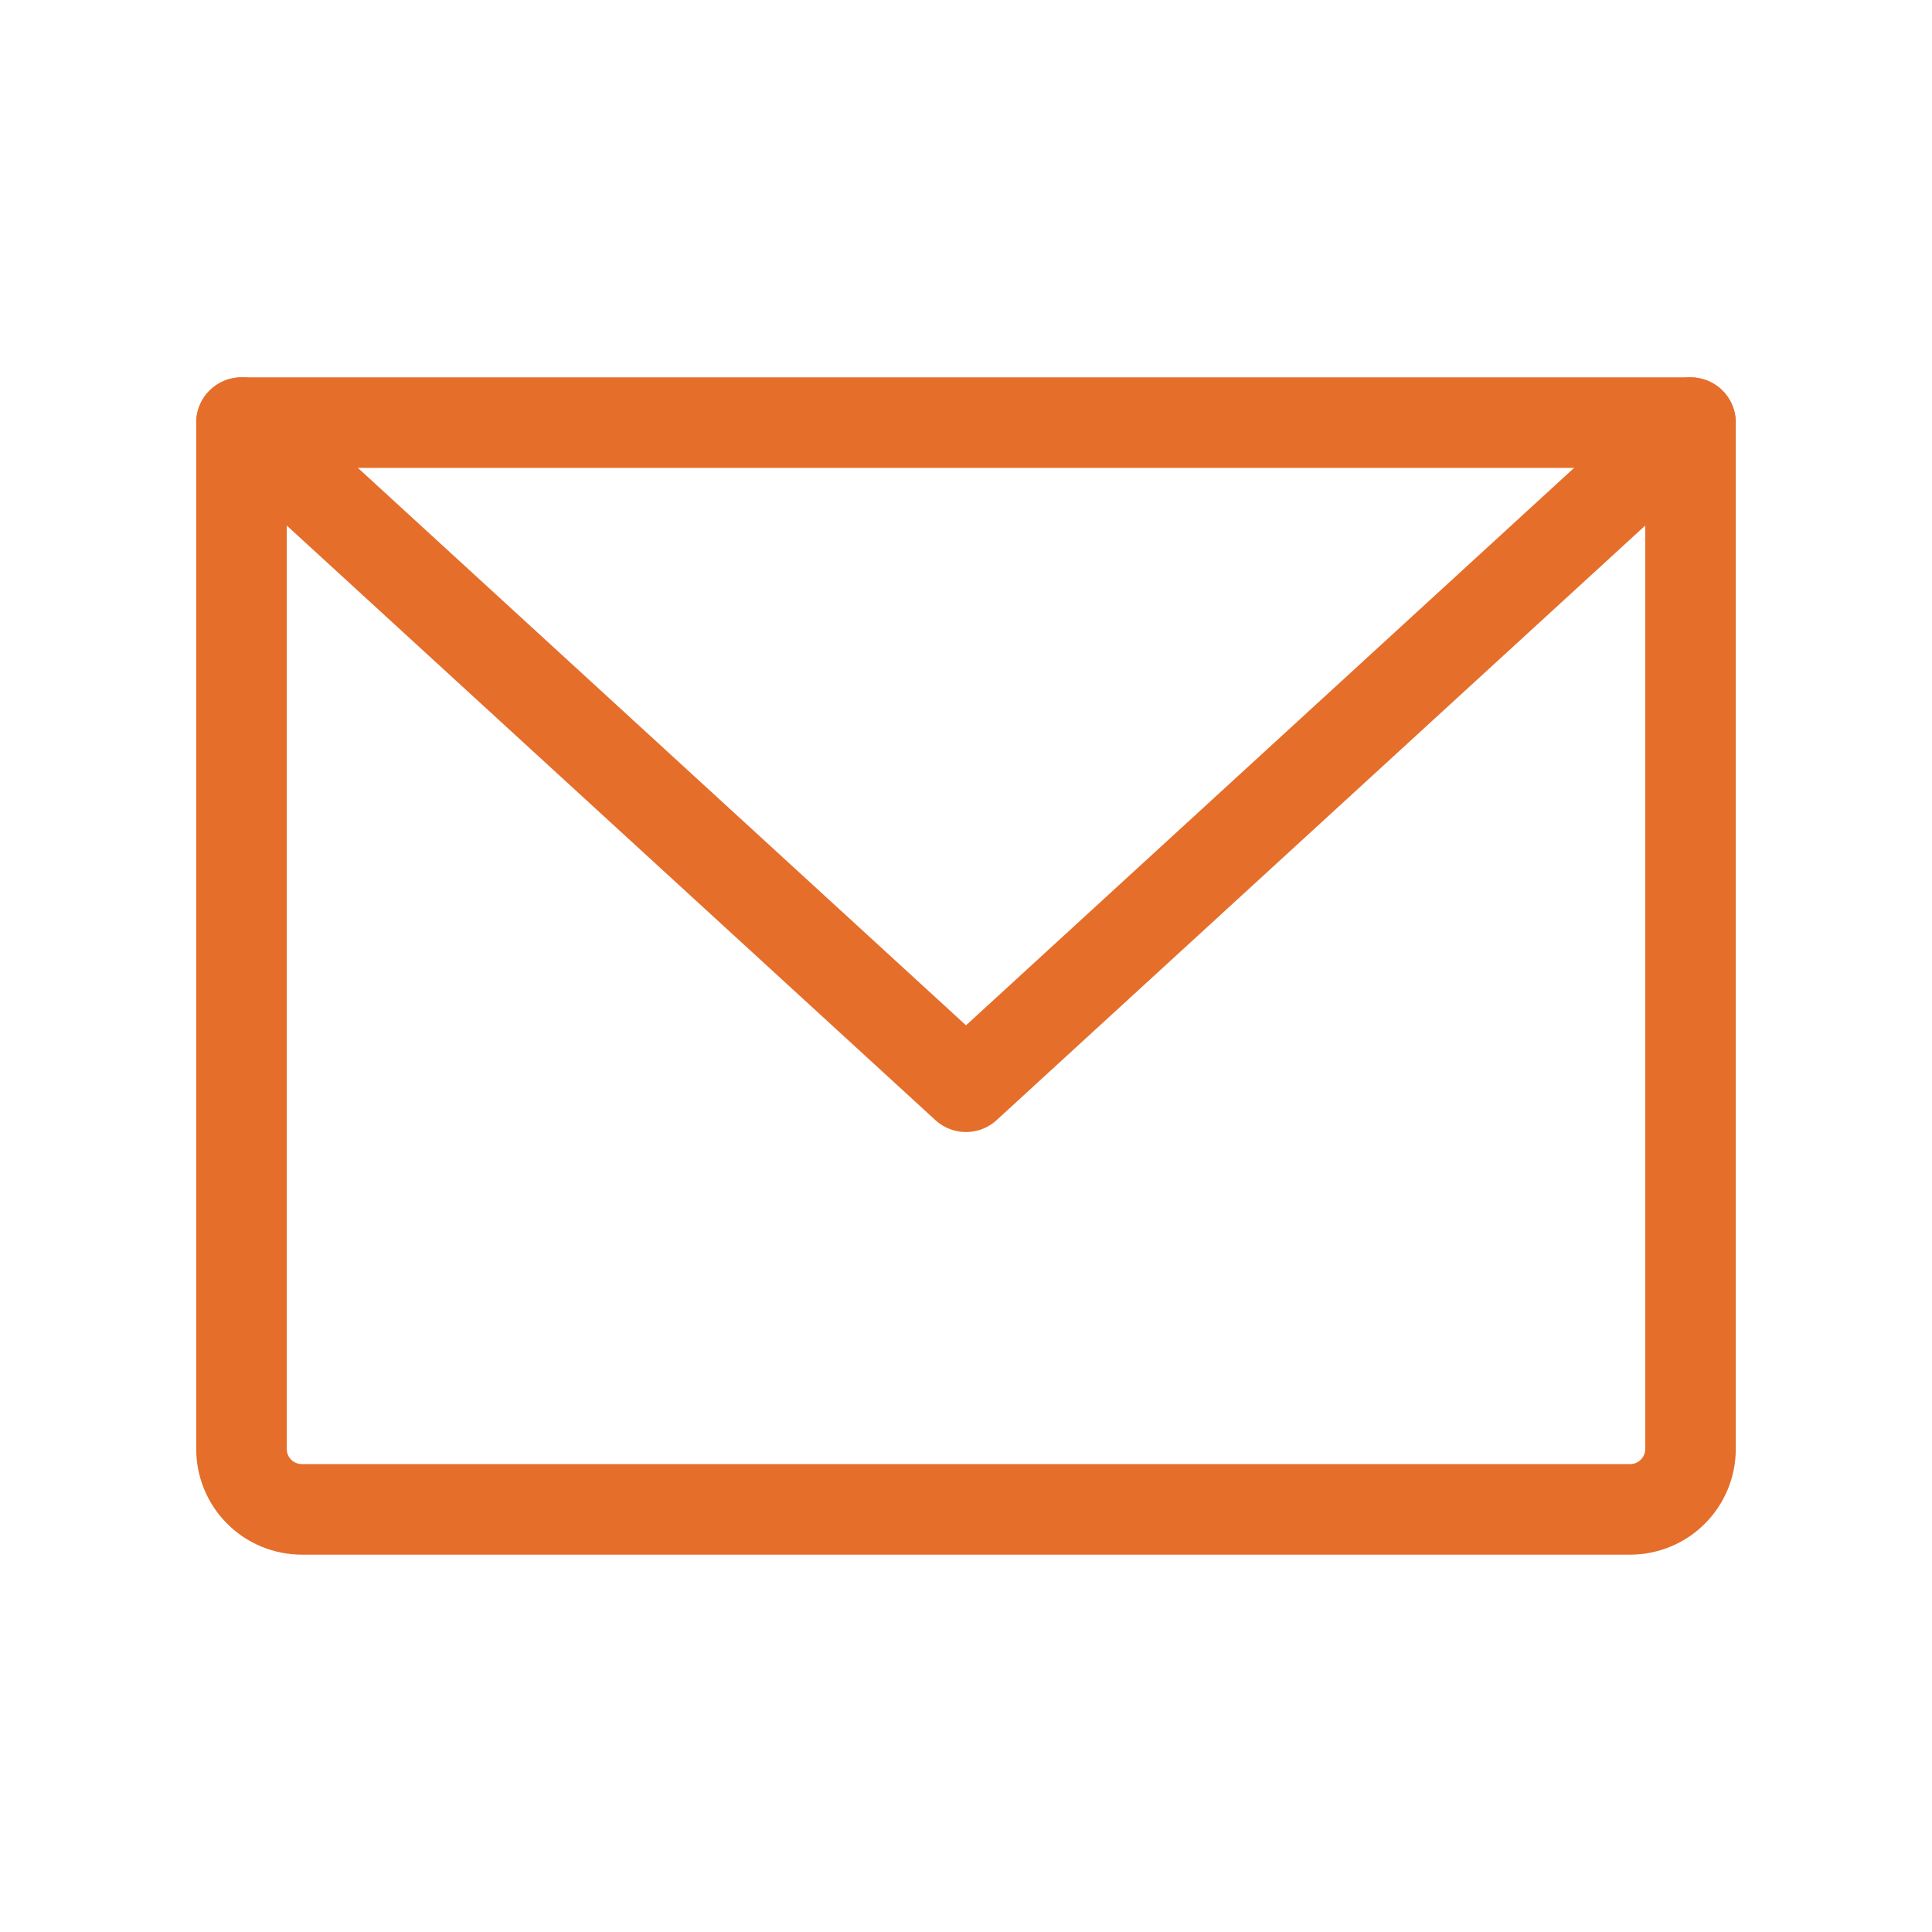
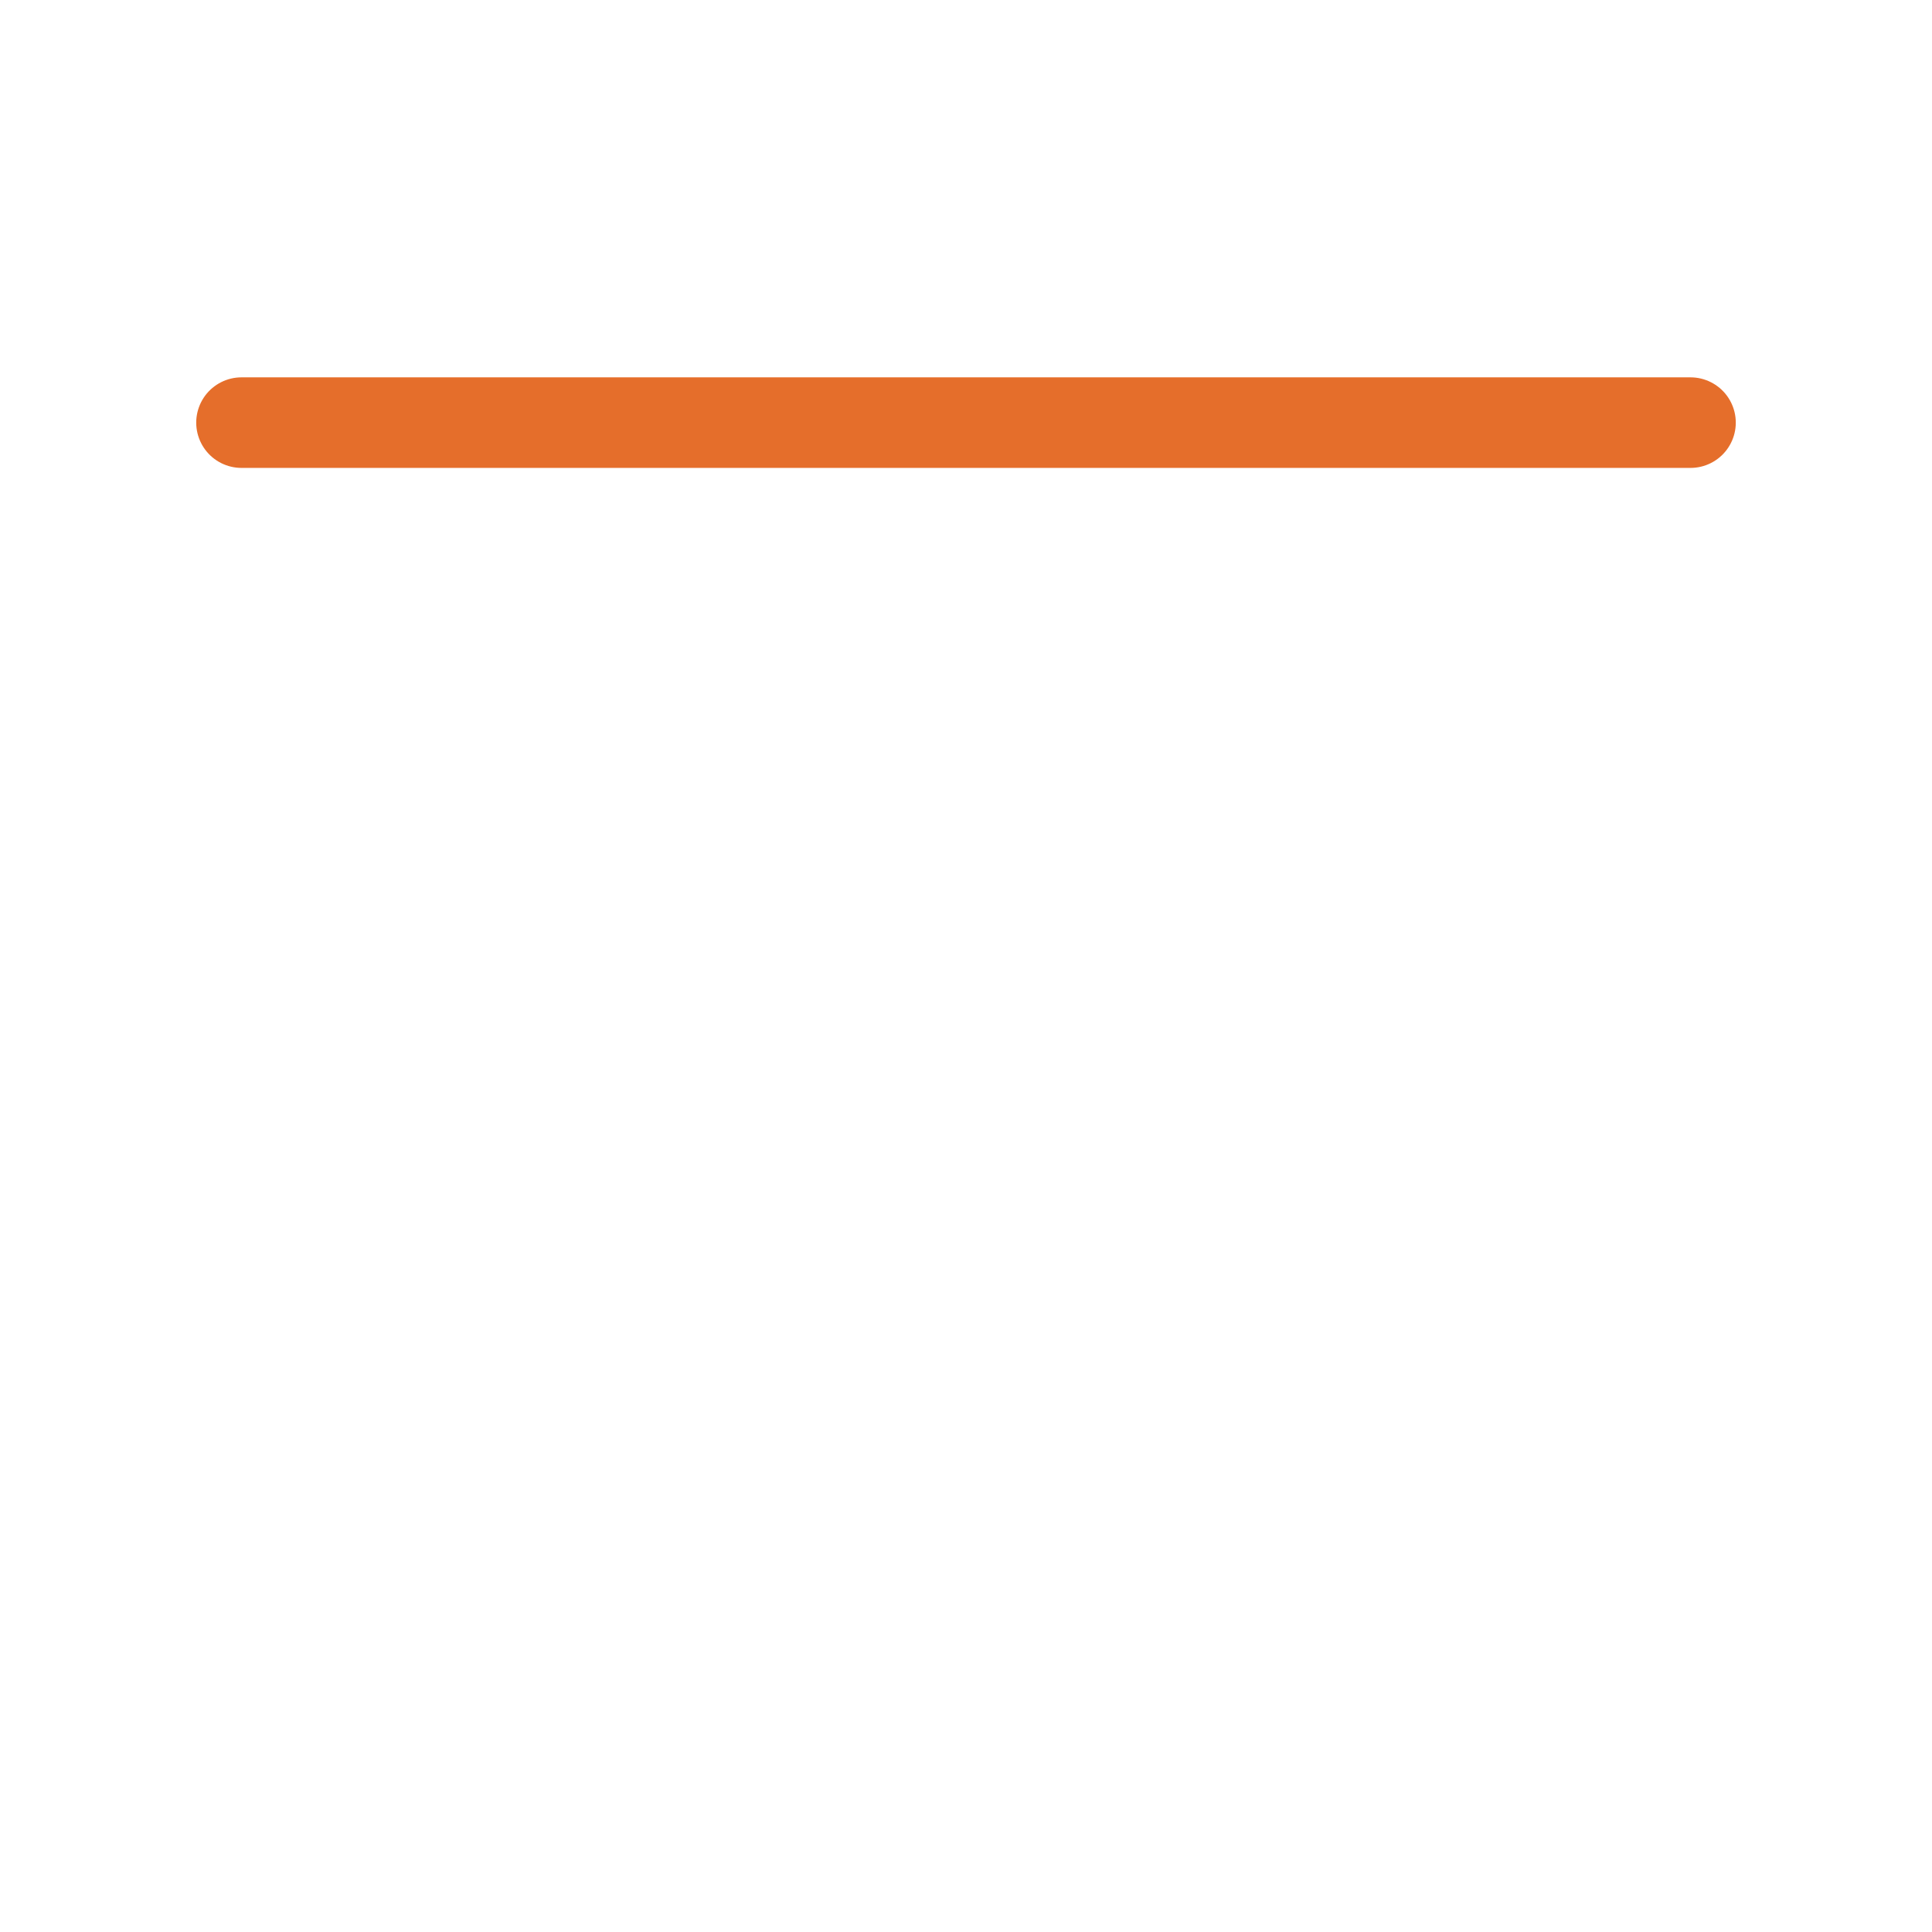
<svg xmlns="http://www.w3.org/2000/svg" width="32" height="32" viewBox="0 0 32 32" fill="none">
-   <path d="M4 7H28V24C28 24.265 27.895 24.52 27.707 24.707C27.52 24.895 27.265 25 27 25H5C4.735 25 4.48 24.895 4.293 24.707C4.105 24.52 4 24.265 4 24V7Z" stroke="#E56E2B" stroke-width="1.5" stroke-linecap="round" stroke-linejoin="round" />
-   <path d="M28 7L16 18L4 7" stroke="#E56E2B" stroke-width="1.5" stroke-linecap="round" stroke-linejoin="round" />
+   <path d="M28 7L4 7" stroke="#E56E2B" stroke-width="1.5" stroke-linecap="round" stroke-linejoin="round" />
</svg>